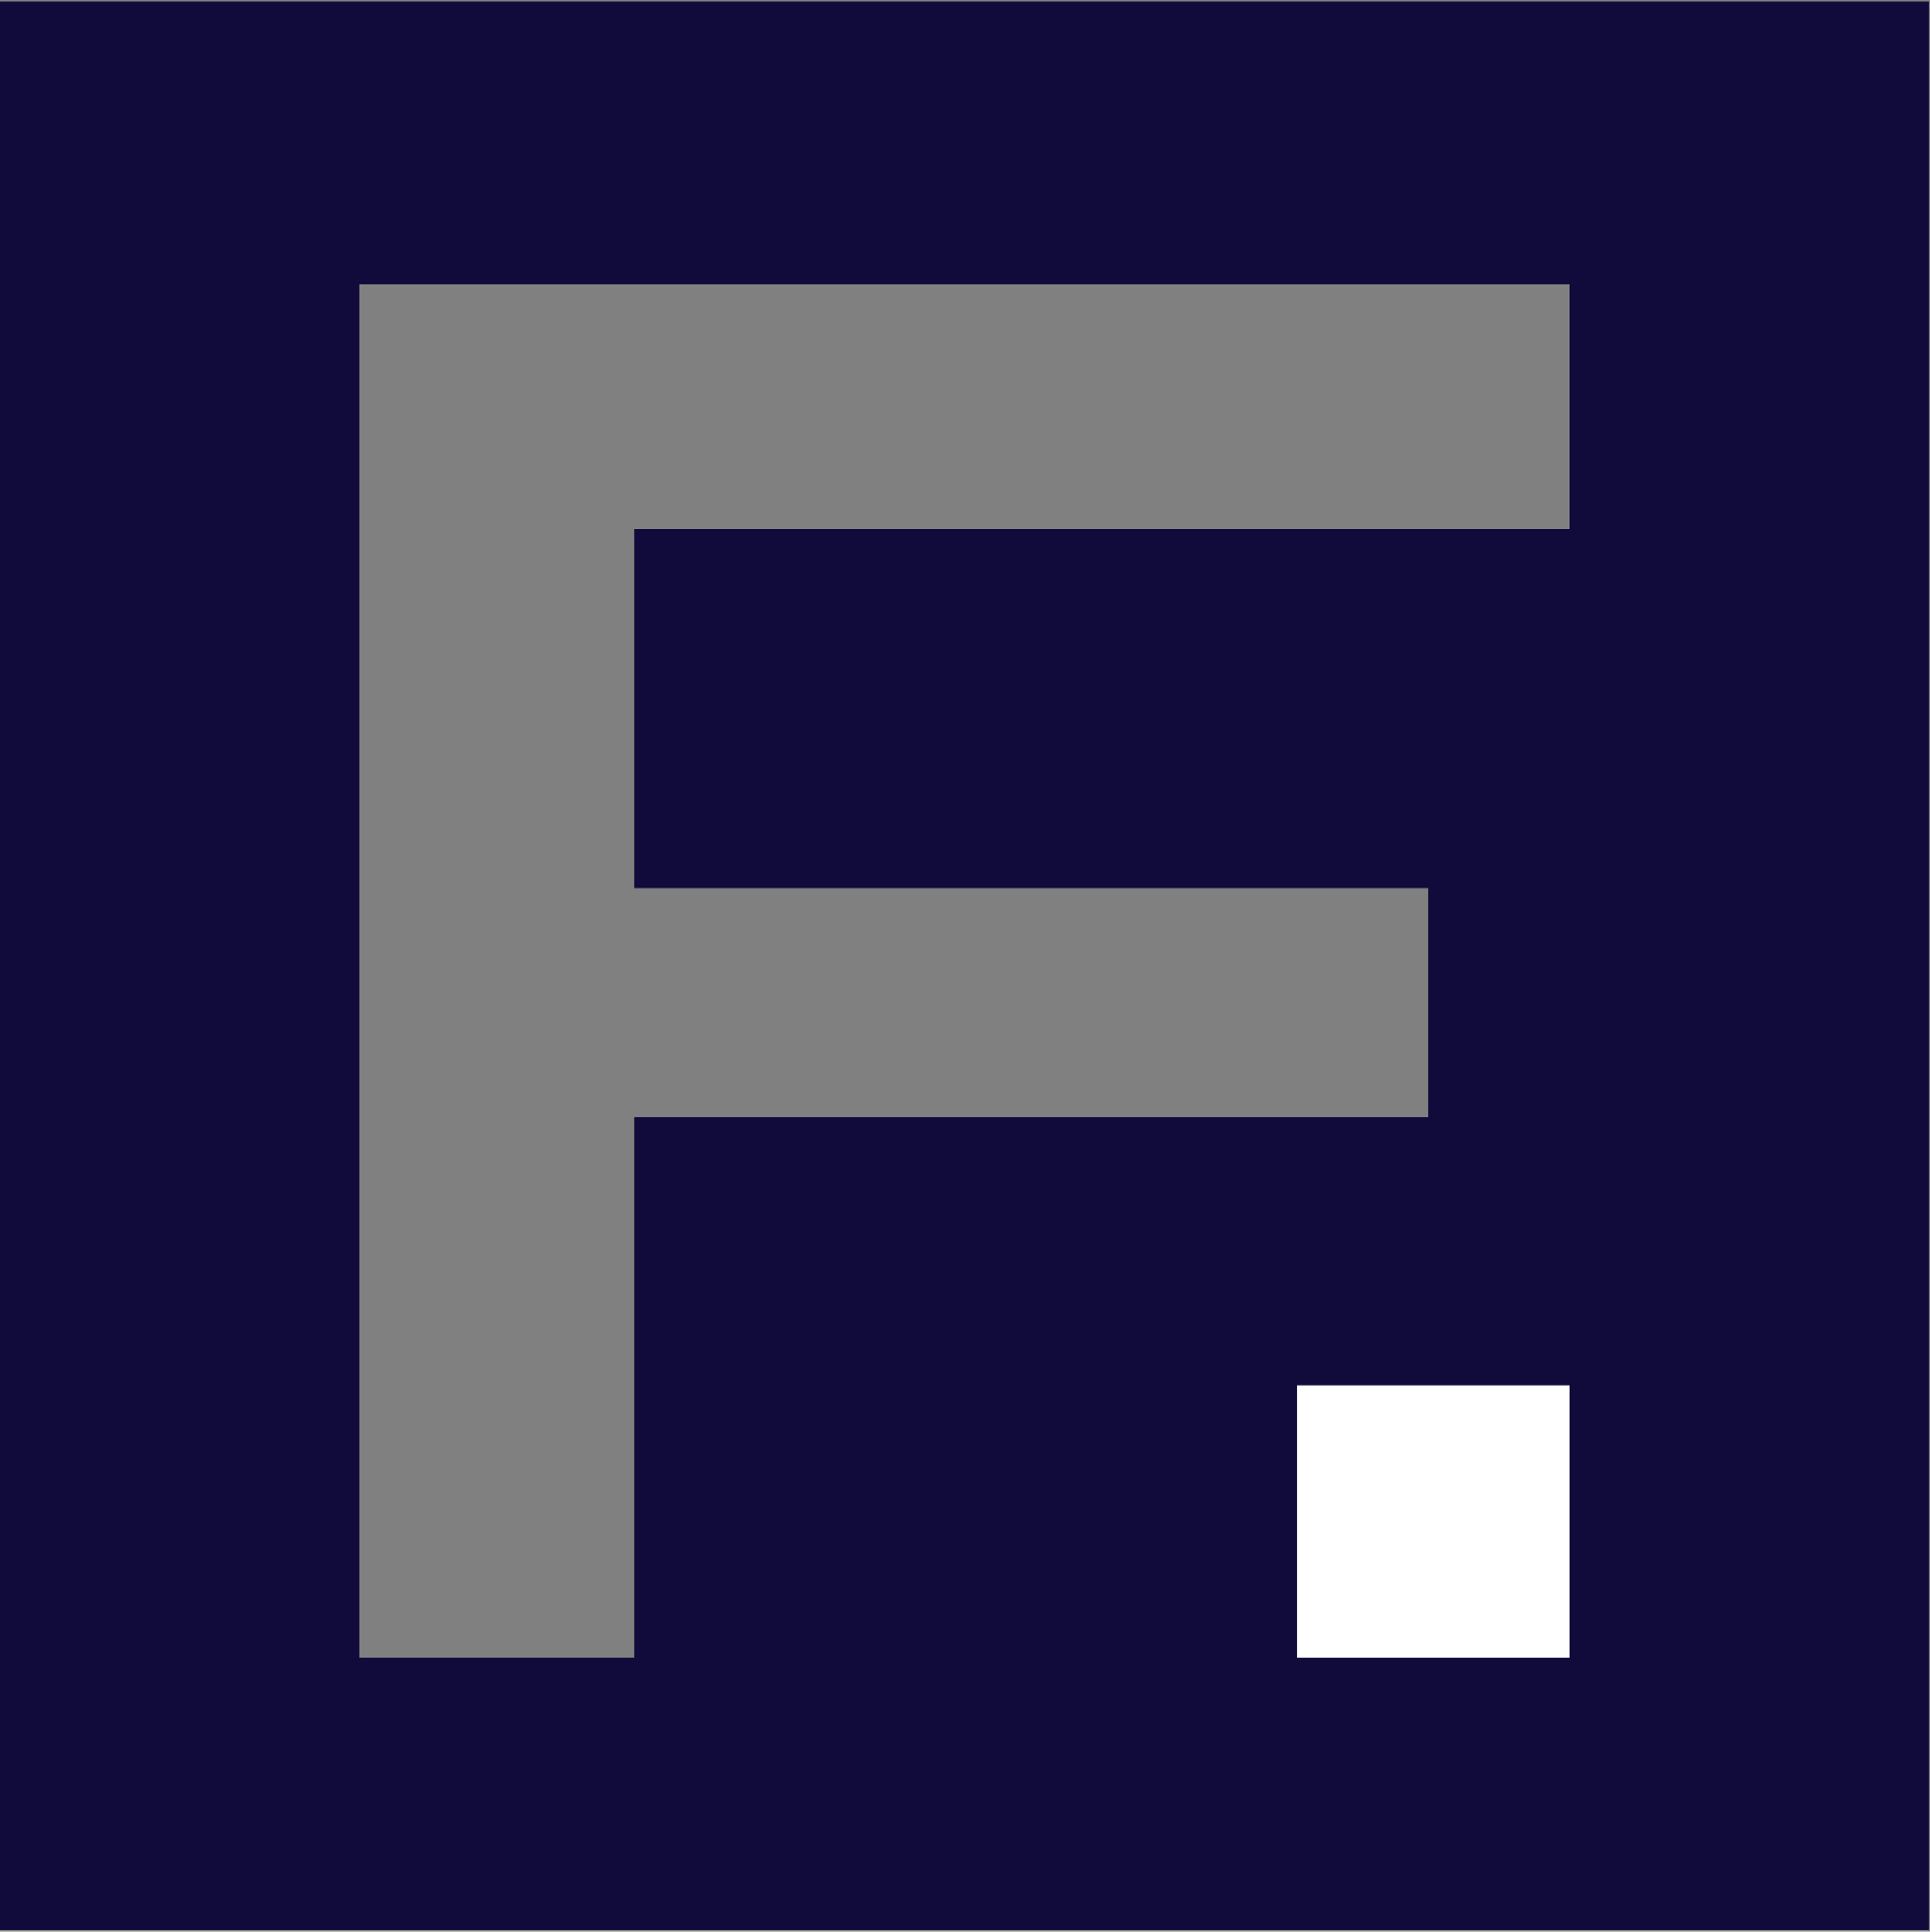
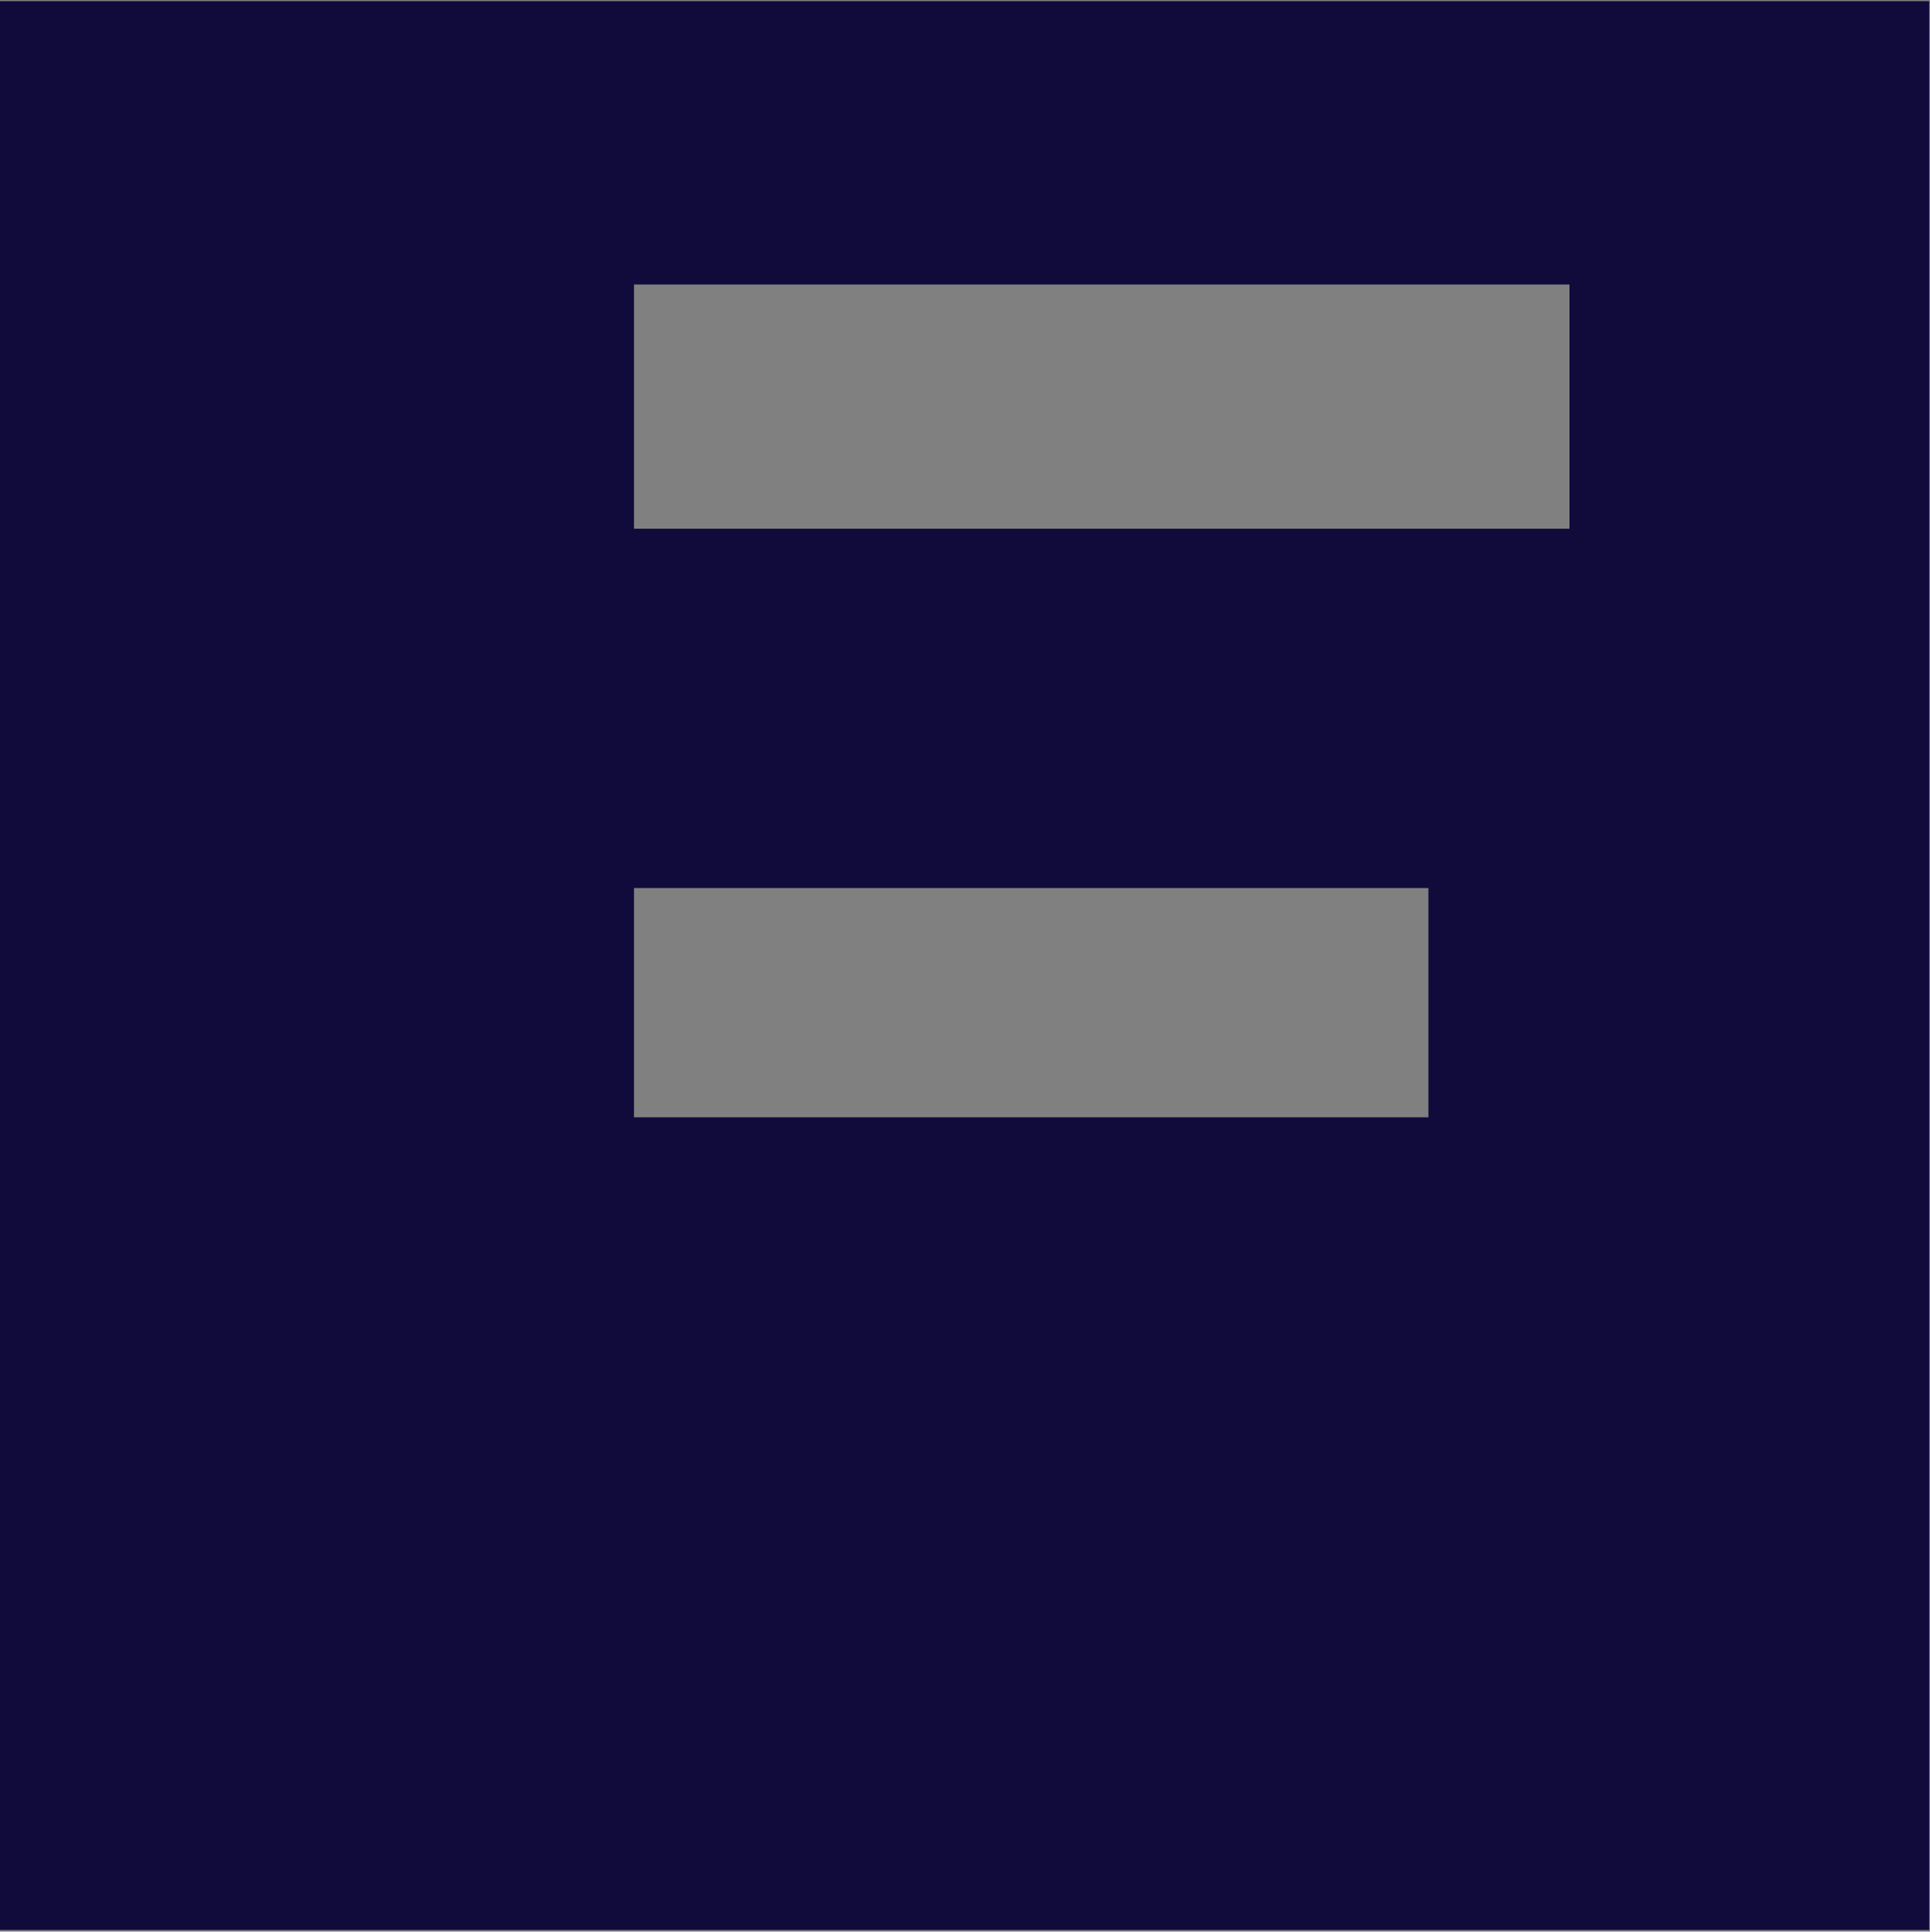
<svg xmlns="http://www.w3.org/2000/svg" width="978" height="979" viewBox="0 0 978 979" fill="none">
  <rect x="0" y="0" width="978" height="979" fill="#808080" stroke="none" />
-   <path d="M977.573 978.166H0V0.594H977.573V978.166ZM182.26 144.192V840.092H321.271V566.273H723.835V450.068H321.271V267.968H795.313V144.192H182.26Z" fill="#100B3B" />
-   <rect x="657.24" y="702.017" width="138.075" height="138.075" fill="white" />
+   <path d="M977.573 978.166H0V0.594H977.573V978.166ZM182.26 144.192H321.271V566.273H723.835V450.068H321.271V267.968H795.313V144.192H182.26Z" fill="#100B3B" />
</svg>